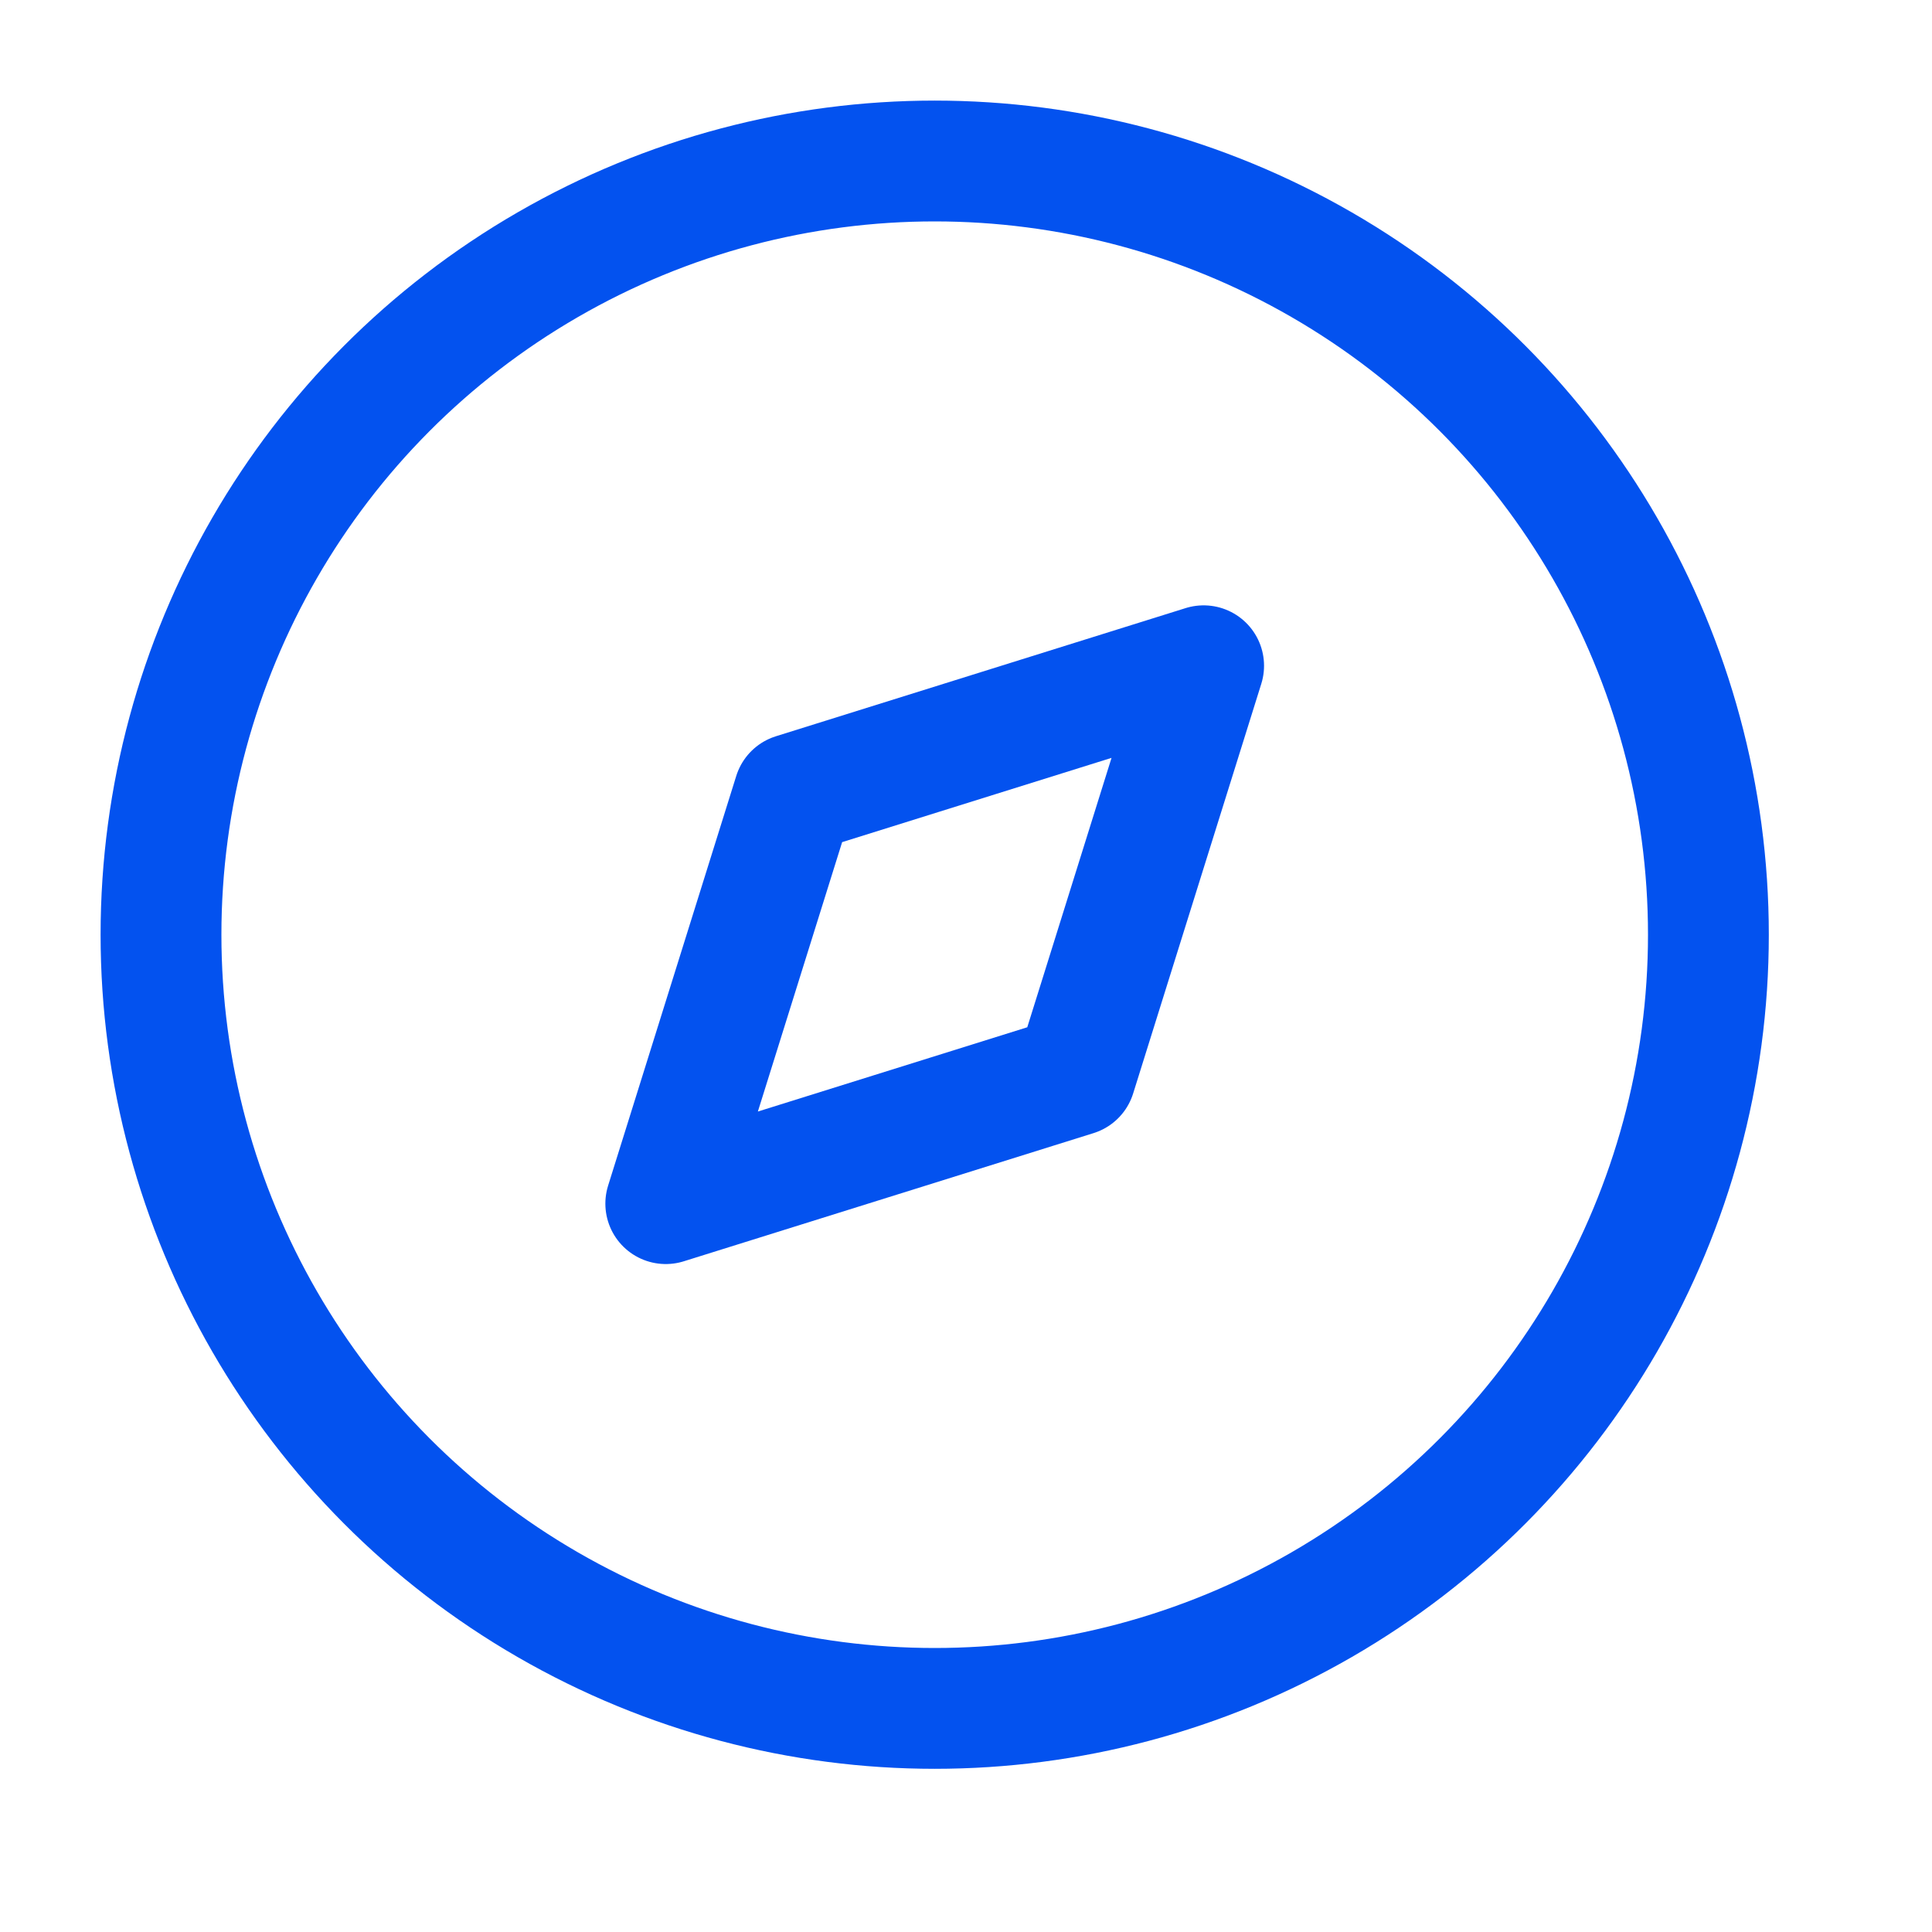
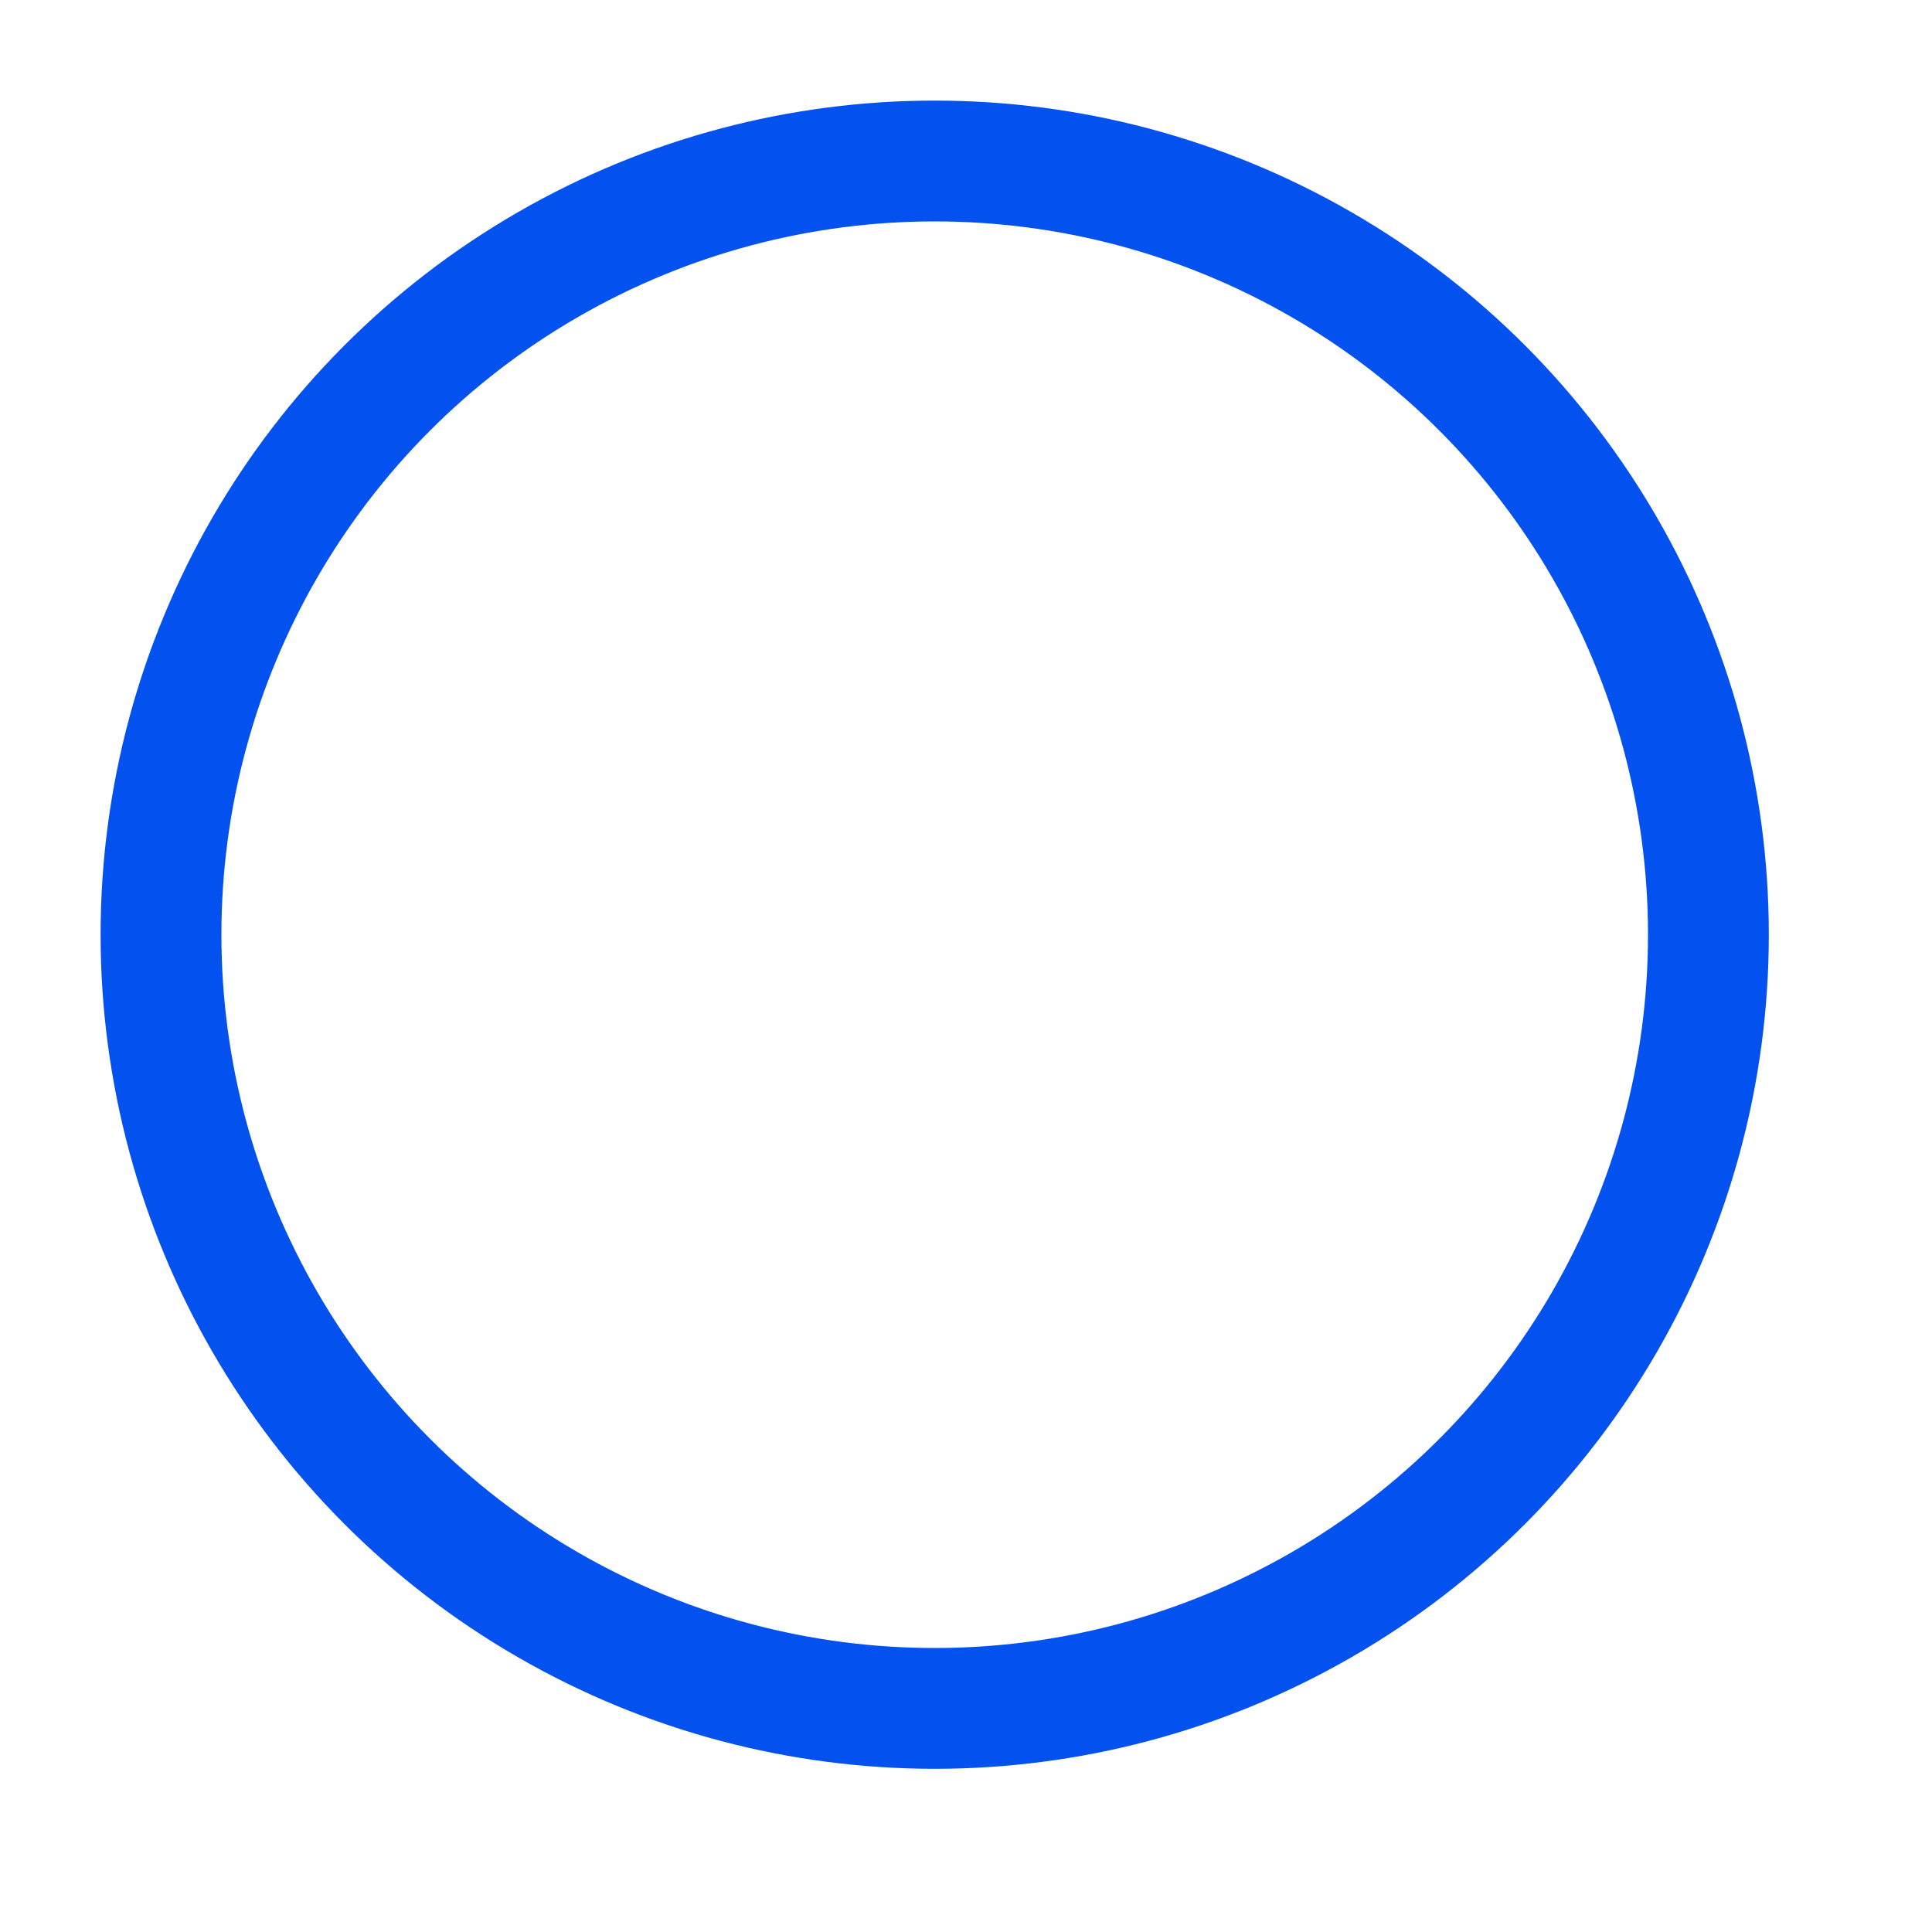
<svg xmlns="http://www.w3.org/2000/svg" width="15" height="15" viewBox="0 0 15 15" fill="none">
  <g id="discovery">
    <g id="Discovery">
-       <path id="Path_33947" fill-rule="evenodd" clip-rule="evenodd" d="M5.169 9.345L6.164 6.164L9.345 5.169L8.35 8.35L5.169 9.345Z" stroke="#0352EF" stroke-width="0.938" stroke-linecap="round" stroke-linejoin="round" />
      <circle id="Ellipse_738" cx="7.257" cy="7.257" r="6.007" stroke="#0352EF" stroke-width="0.938" stroke-linecap="round" stroke-linejoin="round" />
    </g>
  </g>
</svg>